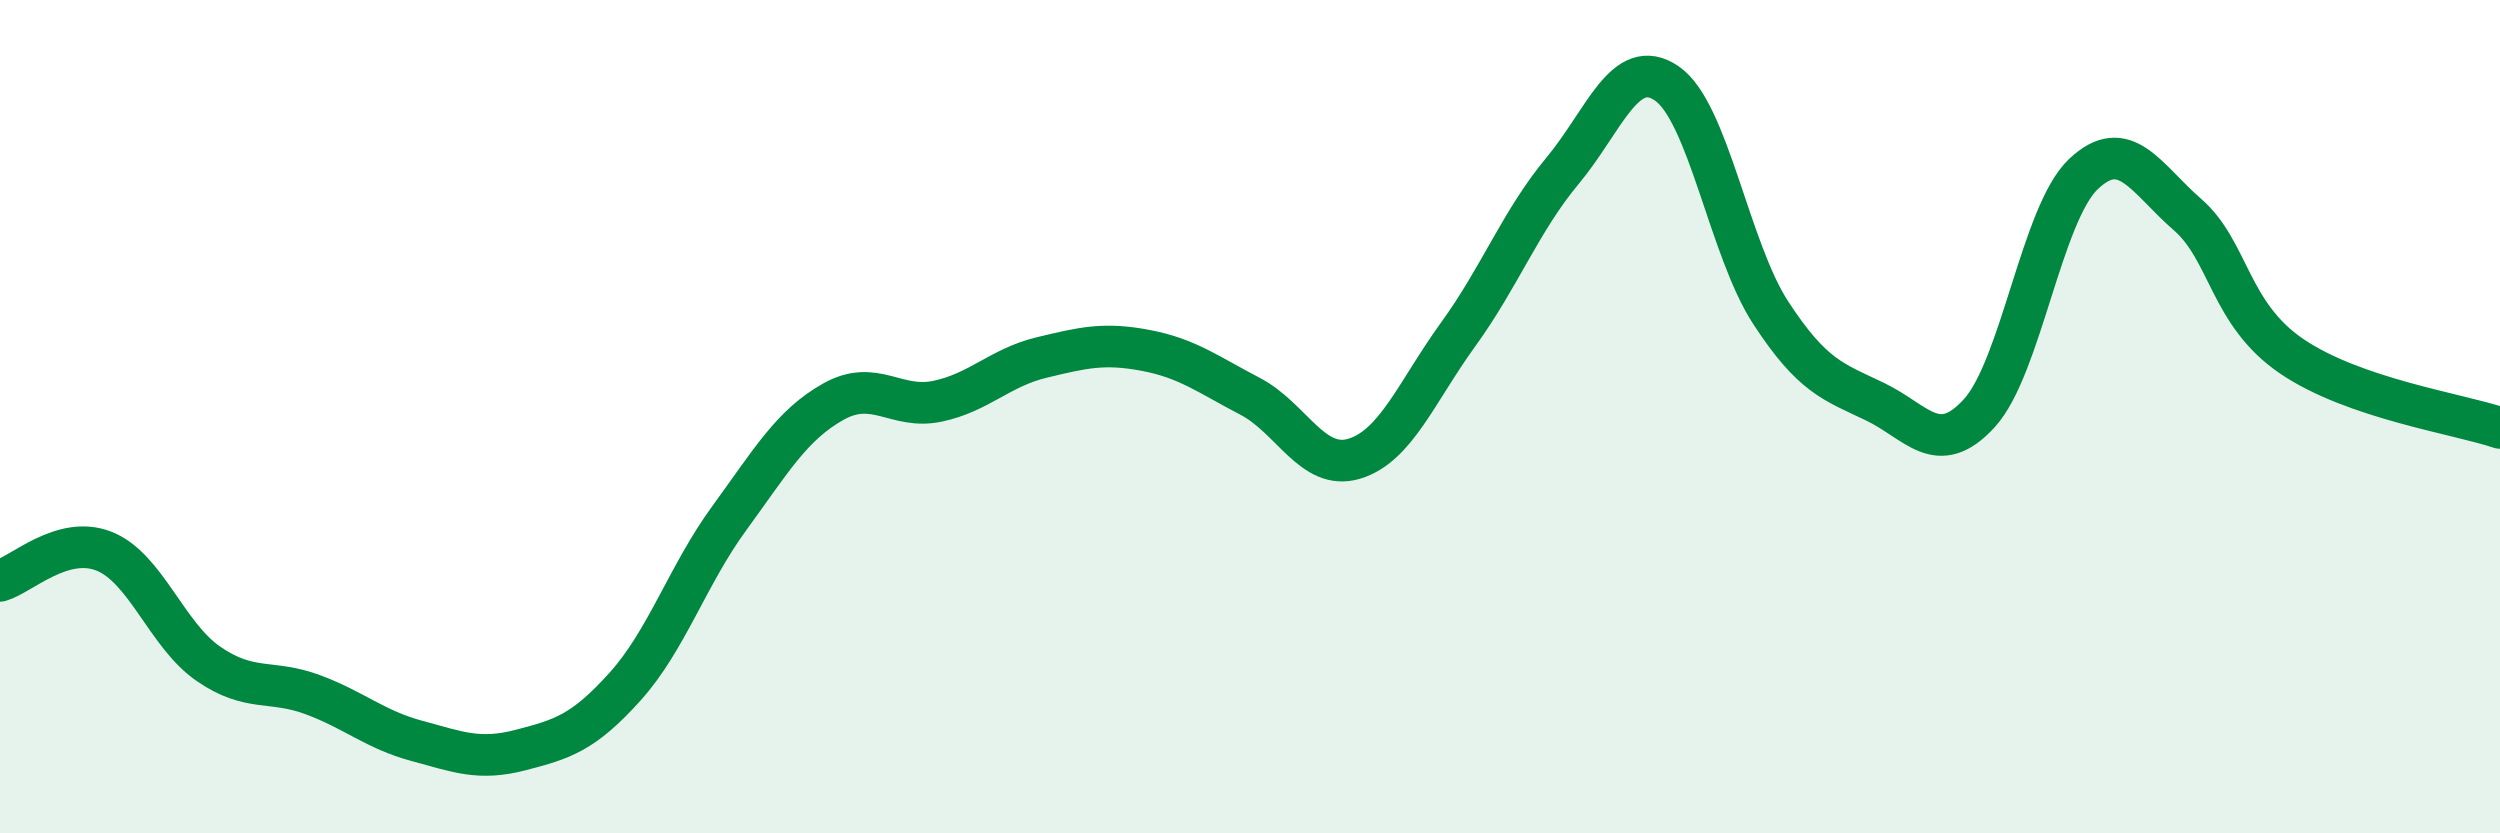
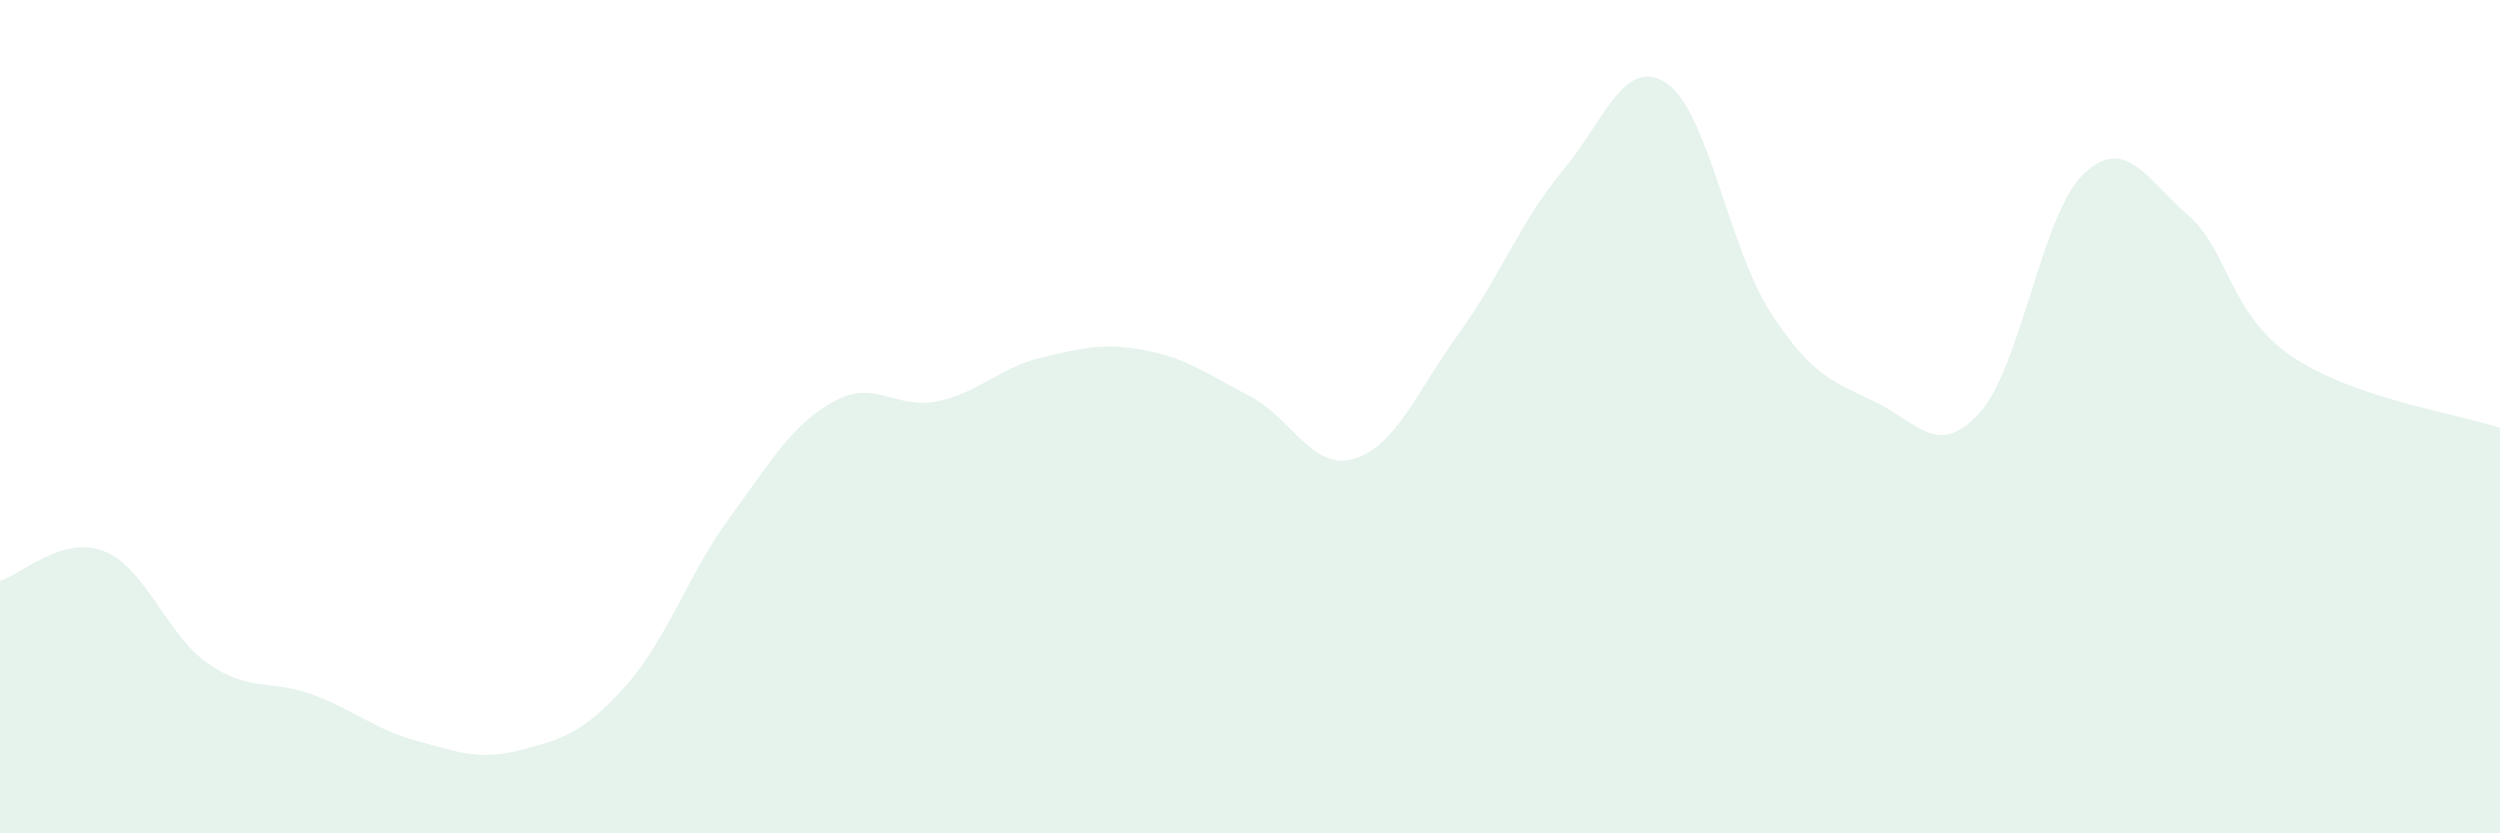
<svg xmlns="http://www.w3.org/2000/svg" width="60" height="20" viewBox="0 0 60 20">
  <path d="M 0,13.94 C 0.5,13.8 1.5,12.83 2.5,13.23 C 3.5,13.63 4,15.24 5,15.93 C 6,16.62 6.5,16.3 7.5,16.67 C 8.5,17.04 9,17.51 10,17.78 C 11,18.05 11.5,18.26 12.5,18 C 13.5,17.74 14,17.59 15,16.48 C 16,15.37 16.5,13.81 17.5,12.44 C 18.5,11.07 19,10.2 20,9.64 C 21,9.08 21.5,9.84 22.5,9.63 C 23.5,9.42 24,8.82 25,8.58 C 26,8.34 26.5,8.22 27.5,8.41 C 28.5,8.6 29,8.99 30,9.51 C 31,10.03 31.5,11.31 32.5,11.01 C 33.5,10.71 34,9.4 35,8.02 C 36,6.64 36.5,5.3 37.5,4.1 C 38.5,2.9 39,1.32 40,2 C 41,2.68 41.5,5.98 42.5,7.51 C 43.5,9.04 44,9.16 45,9.64 C 46,10.12 46.5,11.01 47.5,9.92 C 48.5,8.83 49,5.13 50,4.18 C 51,3.23 51.5,4.28 52.5,5.15 C 53.5,6.02 53.5,7.53 55,8.55 C 56.5,9.57 59,9.93 60,10.27L60 20L0 20Z" fill="#008740" opacity="0.1" stroke-linecap="round" stroke-linejoin="round" />
-   <path d="M 0,13.94 C 0.5,13.8 1.5,12.83 2.5,13.23 C 3.5,13.63 4,15.24 5,15.93 C 6,16.62 6.5,16.3 7.5,16.67 C 8.5,17.04 9,17.51 10,17.78 C 11,18.05 11.5,18.26 12.5,18 C 13.5,17.74 14,17.59 15,16.48 C 16,15.37 16.5,13.81 17.5,12.44 C 18.5,11.07 19,10.2 20,9.64 C 21,9.08 21.5,9.84 22.5,9.63 C 23.5,9.42 24,8.82 25,8.58 C 26,8.34 26.5,8.22 27.5,8.41 C 28.5,8.6 29,8.99 30,9.51 C 31,10.03 31.5,11.31 32.5,11.01 C 33.5,10.71 34,9.4 35,8.02 C 36,6.64 36.5,5.3 37.5,4.1 C 38.5,2.9 39,1.32 40,2 C 41,2.68 41.5,5.98 42.5,7.51 C 43.5,9.04 44,9.16 45,9.64 C 46,10.12 46.5,11.01 47.5,9.92 C 48.5,8.83 49,5.13 50,4.18 C 51,3.23 51.5,4.28 52.5,5.15 C 53.5,6.02 53.5,7.53 55,8.55 C 56.5,9.57 59,9.93 60,10.27" stroke="#008740" stroke-width="1" fill="none" stroke-linecap="round" stroke-linejoin="round" />
</svg>